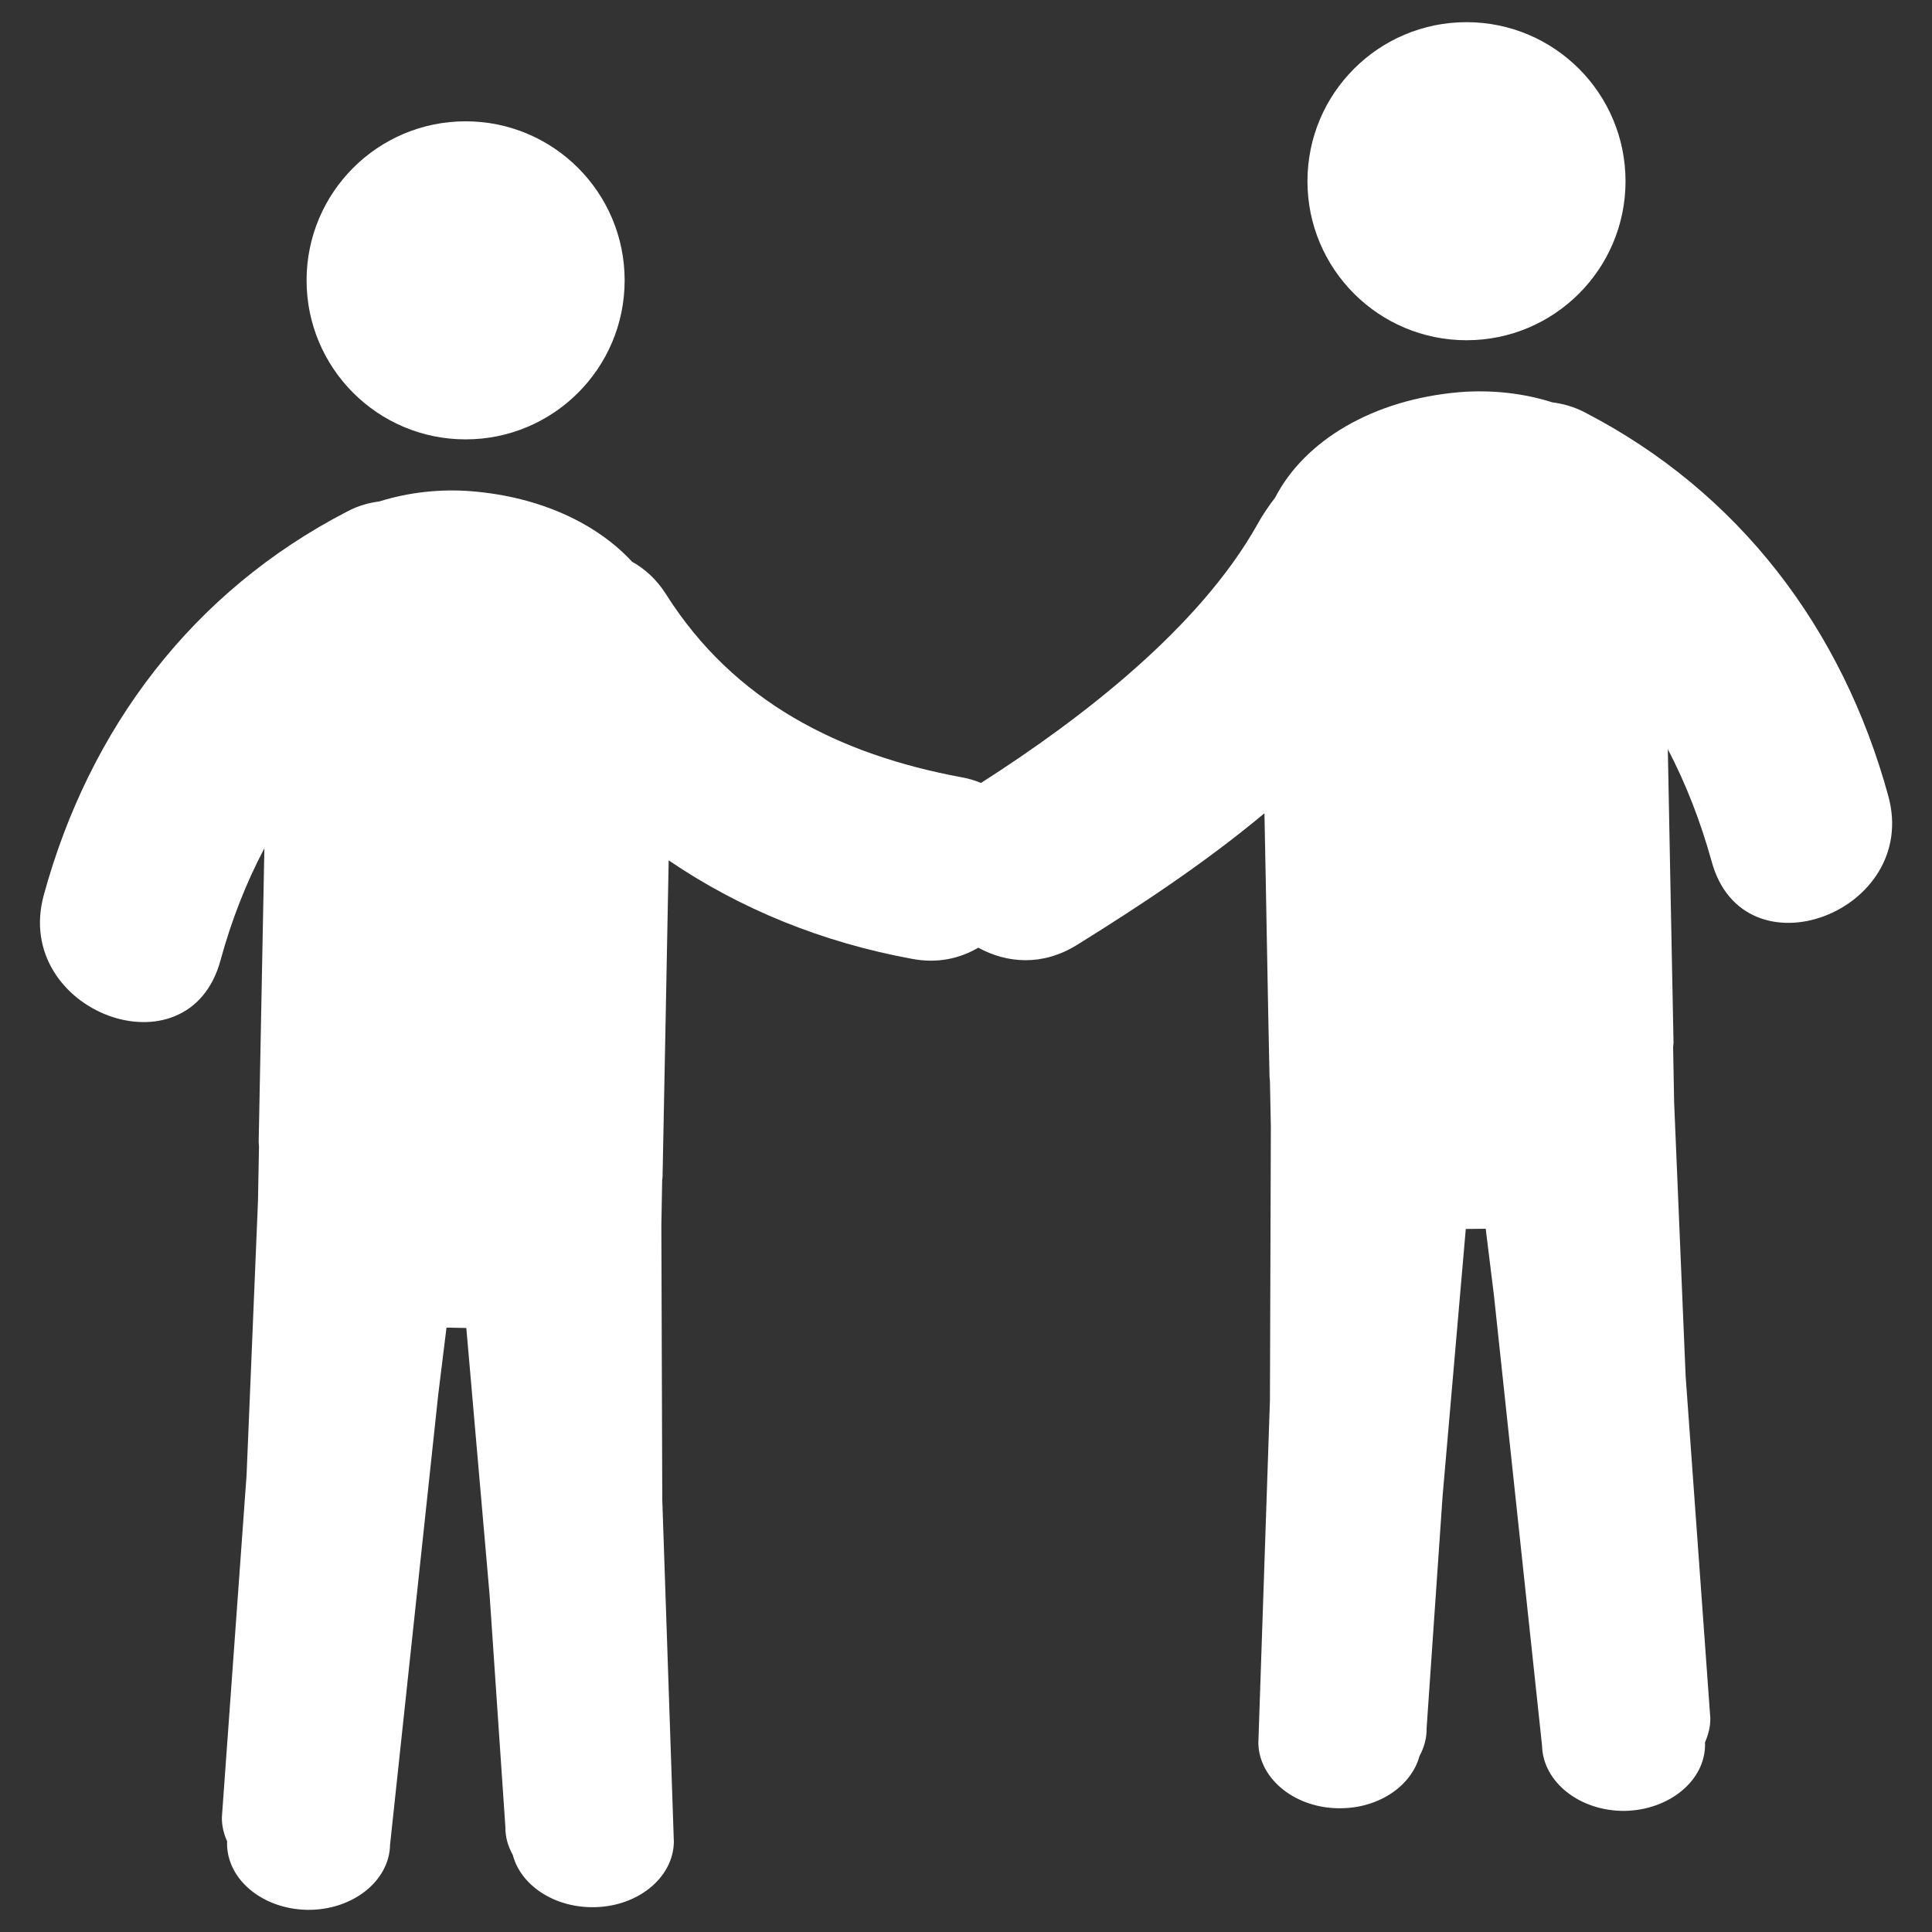
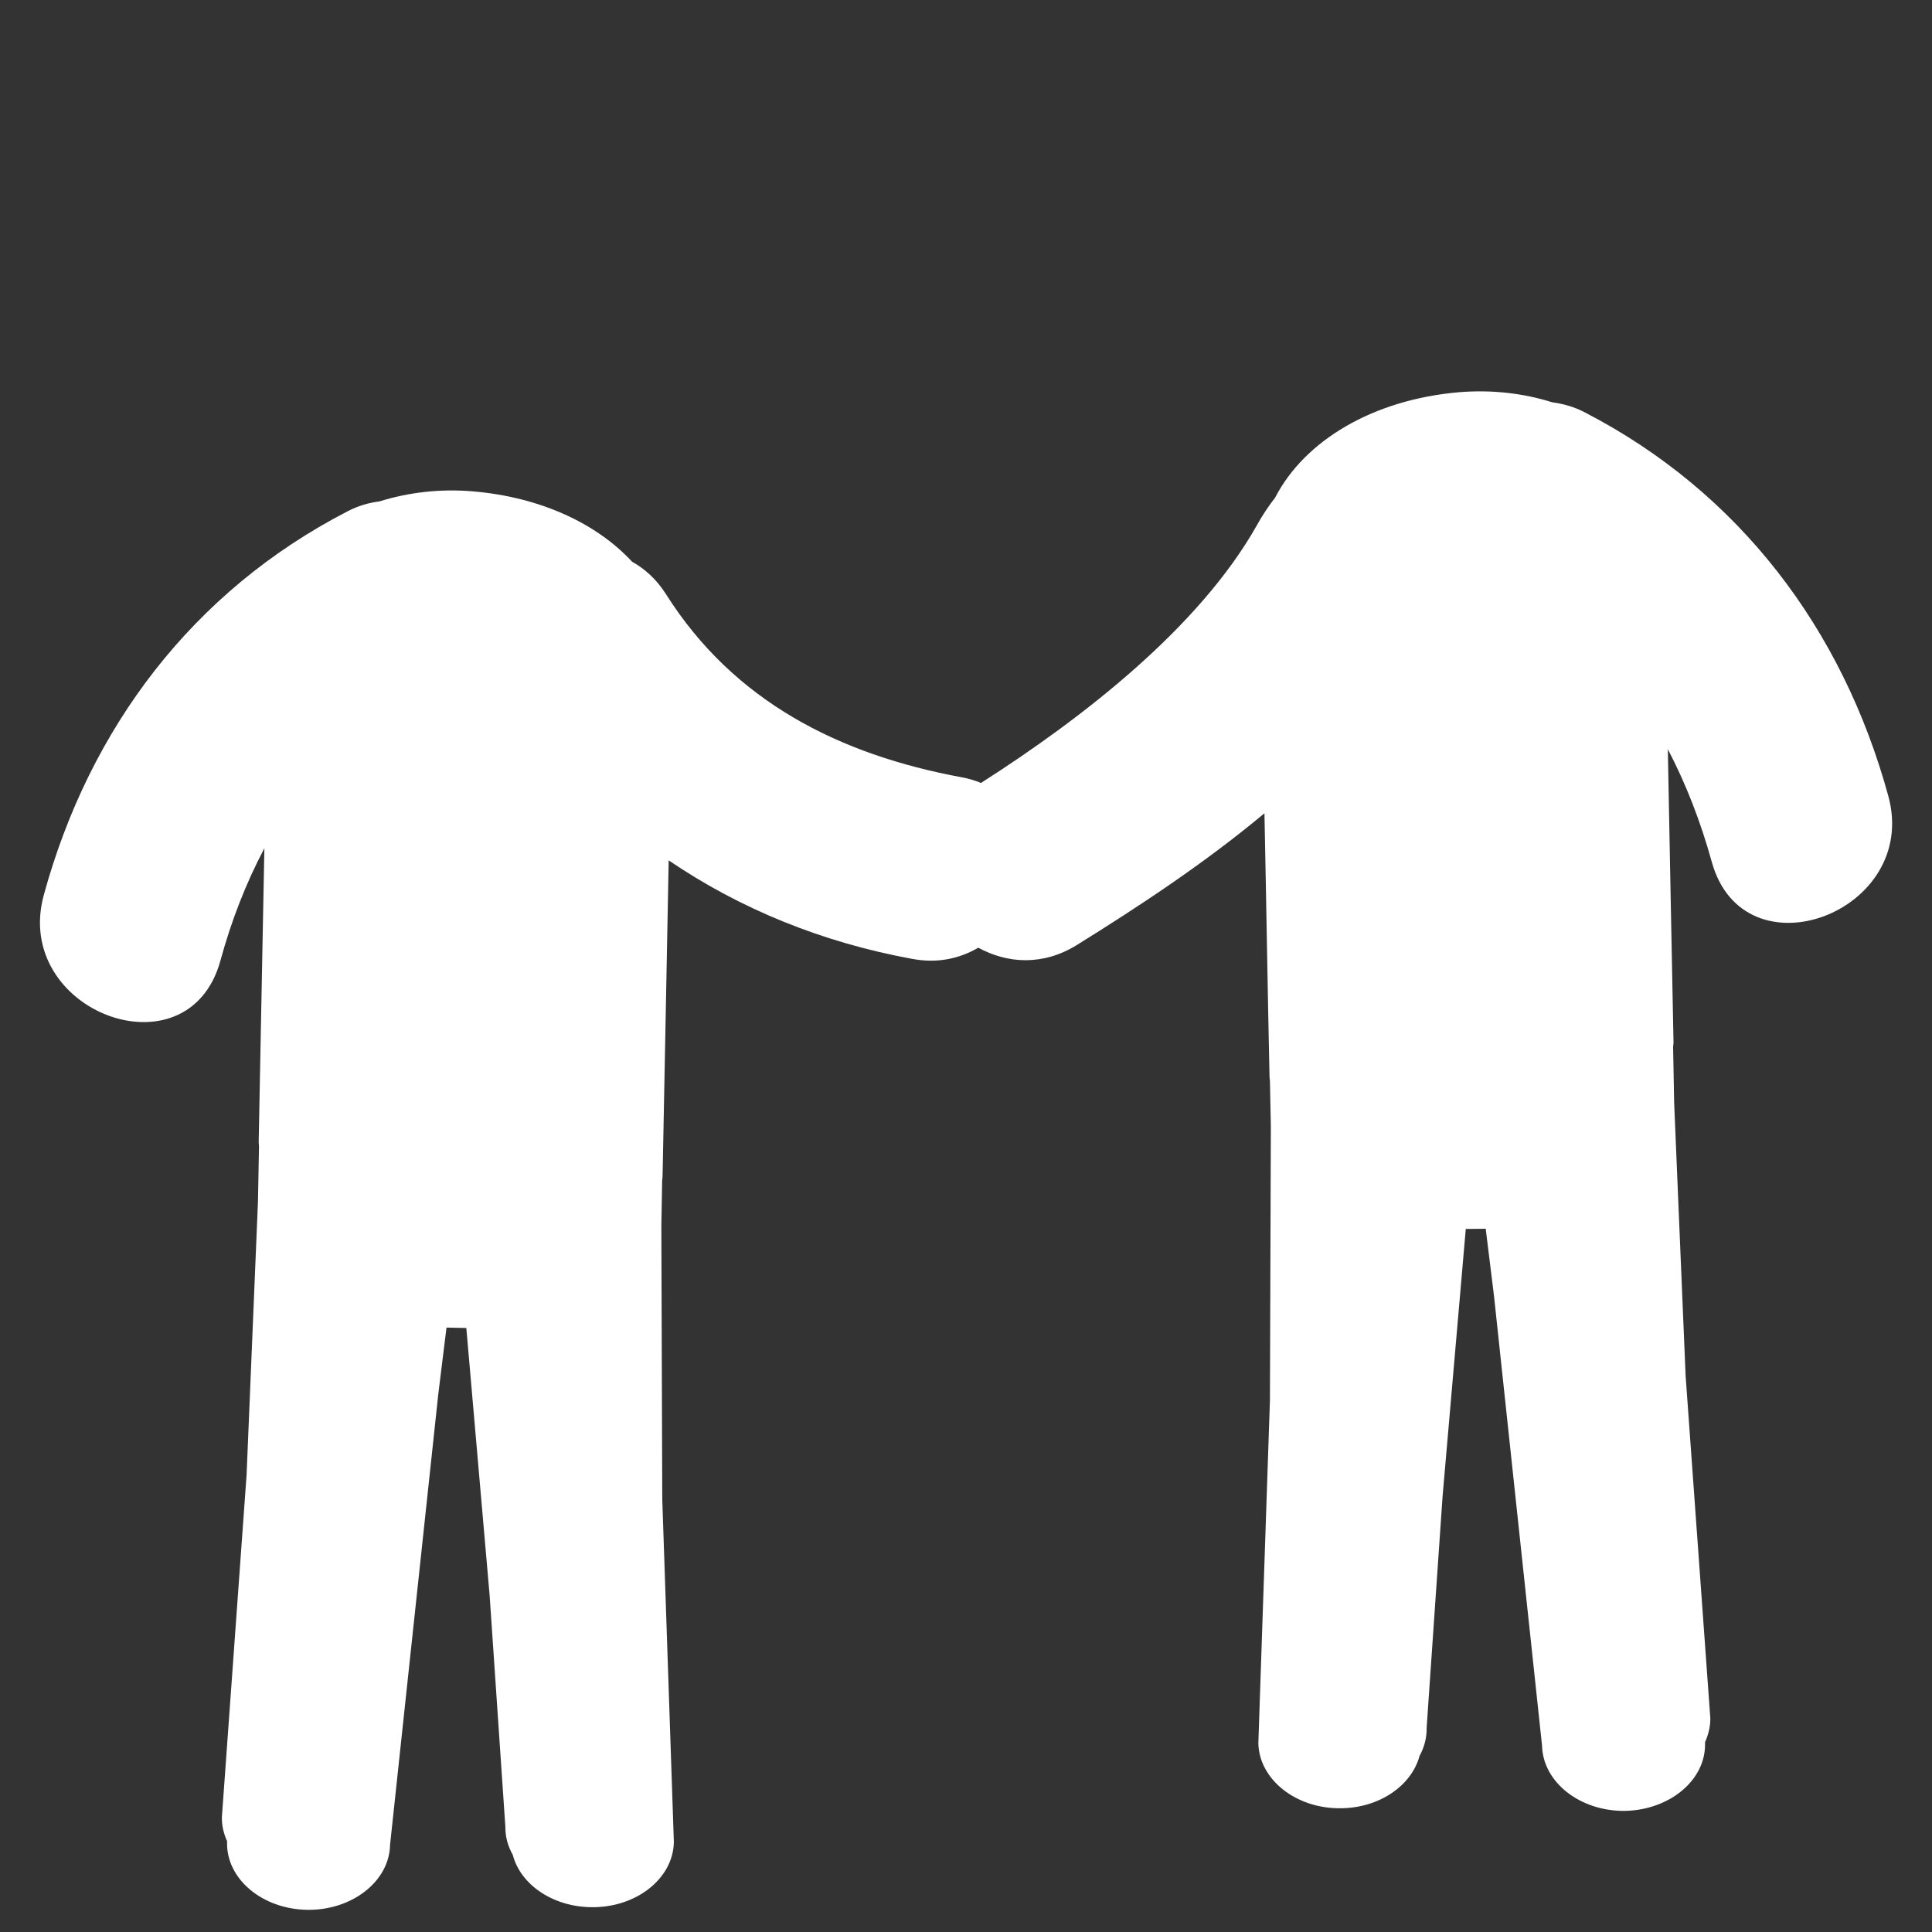
<svg xmlns="http://www.w3.org/2000/svg" version="1.1" id="Layer_1" x="0px" y="0px" width="19px" height="19px" viewBox="0 0 19 19" enable-background="new 0 0 19 19" xml:space="preserve">
  <rect x="0" y="0" width="19" height="19" fill="#333333" stroke="none" />
  <g>
    <g>
      <path fill="#FFFFFF" d="M18.57,7.827c-0.45-1.643-1.467-2.987-2.985-3.772c-0.109-0.057-0.217-0.085-0.318-0.098    c-0.283-0.09-0.598-0.126-0.916-0.1C13.5,3.93,12.829,4.334,12.54,4.894c-0.063,0.082-0.123,0.169-0.179,0.271    C11.793,6.172,10.649,7.06,9.647,7.7C9.59,7.676,9.526,7.656,9.457,7.644c-1.201-0.222-2.24-0.744-2.907-1.8    c-0.094-0.148-0.209-0.25-0.334-0.32C5.867,5.147,5.313,4.888,4.648,4.832c-0.317-0.027-0.632,0.01-0.916,0.099    C3.631,4.944,3.525,4.972,3.417,5.029C1.896,5.814,0.88,7.16,0.431,8.801C0.116,9.948,1.853,10.6,2.168,9.446    C2.275,9.054,2.419,8.685,2.6,8.342c-0.019,0.962-0.037,1.926-0.056,2.887c0,0.017,0.003,0.03,0.003,0.047l-0.01,0.539    l-0.112,2.69l-0.243,3.367c-0.001,0.085,0.019,0.164,0.052,0.237l-0.001,0.012c-0.006,0.359,0.347,0.654,0.789,0.661    c0.442,0.006,0.808-0.282,0.814-0.64l0.474-4.429l0.081-0.657l0.195,0.004l0.229,2.627l0.155,2.279    c-0.001,0.1,0.025,0.19,0.073,0.276c0.075,0.289,0.389,0.509,0.77,0.514c0.442,0.007,0.807-0.28,0.814-0.64l-0.114-3.371    l-0.009-2.693l0.008-0.445c0.002-0.015,0.004-0.027,0.004-0.043c0.021-1.033,0.04-2.067,0.06-3.103    c0.704,0.479,1.512,0.807,2.39,0.968C9.22,9.478,9.439,9.426,9.621,9.32c0.279,0.153,0.63,0.184,0.97-0.027    c0.594-0.369,1.25-0.799,1.844-1.295c0.018,0.864,0.031,1.729,0.05,2.594c0.001,0.014,0.003,0.027,0.004,0.041l0.009,0.447    l-0.009,2.691l-0.114,3.373c0.008,0.356,0.371,0.646,0.814,0.639c0.381-0.004,0.693-0.225,0.771-0.514    c0.047-0.086,0.072-0.179,0.07-0.277l0.157-2.279l0.228-2.627l0.196-0.002l0.081,0.656l0.473,4.427    c0.008,0.358,0.371,0.646,0.814,0.642c0.443-0.009,0.796-0.304,0.789-0.662l-0.001-0.011c0.032-0.073,0.054-0.153,0.053-0.237    l-0.243-3.368l-0.113-2.69l-0.01-0.545c0-0.014,0.004-0.027,0.004-0.041c-0.02-0.963-0.037-1.924-0.056-2.887    c0.179,0.342,0.322,0.711,0.431,1.104C17.147,9.623,18.885,8.972,18.57,7.827z" />
-       <circle fill="#FFFFFF" cx="14.422" cy="1.782" r="1.564" />
-       <circle fill="#FFFFFF" cx="4.579" cy="2.757" r="1.564" />
    </g>
  </g>
</svg>